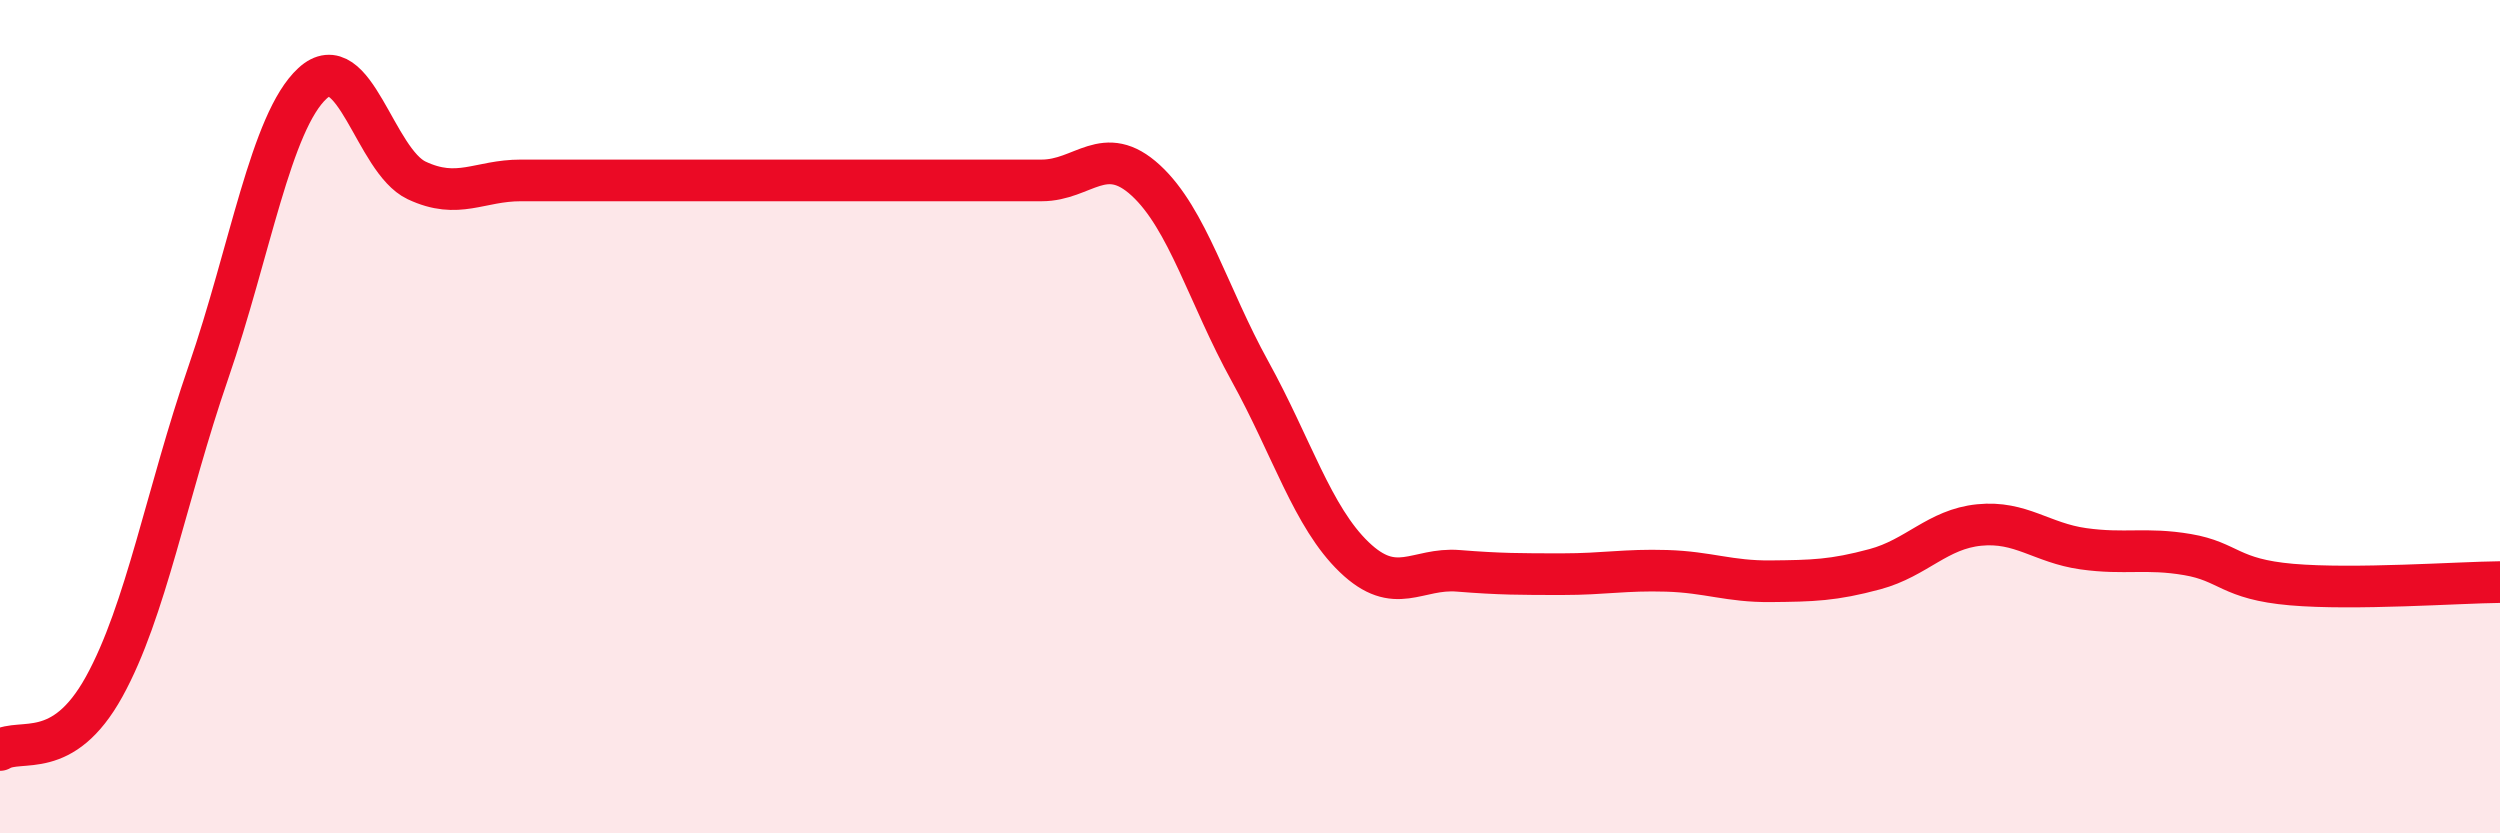
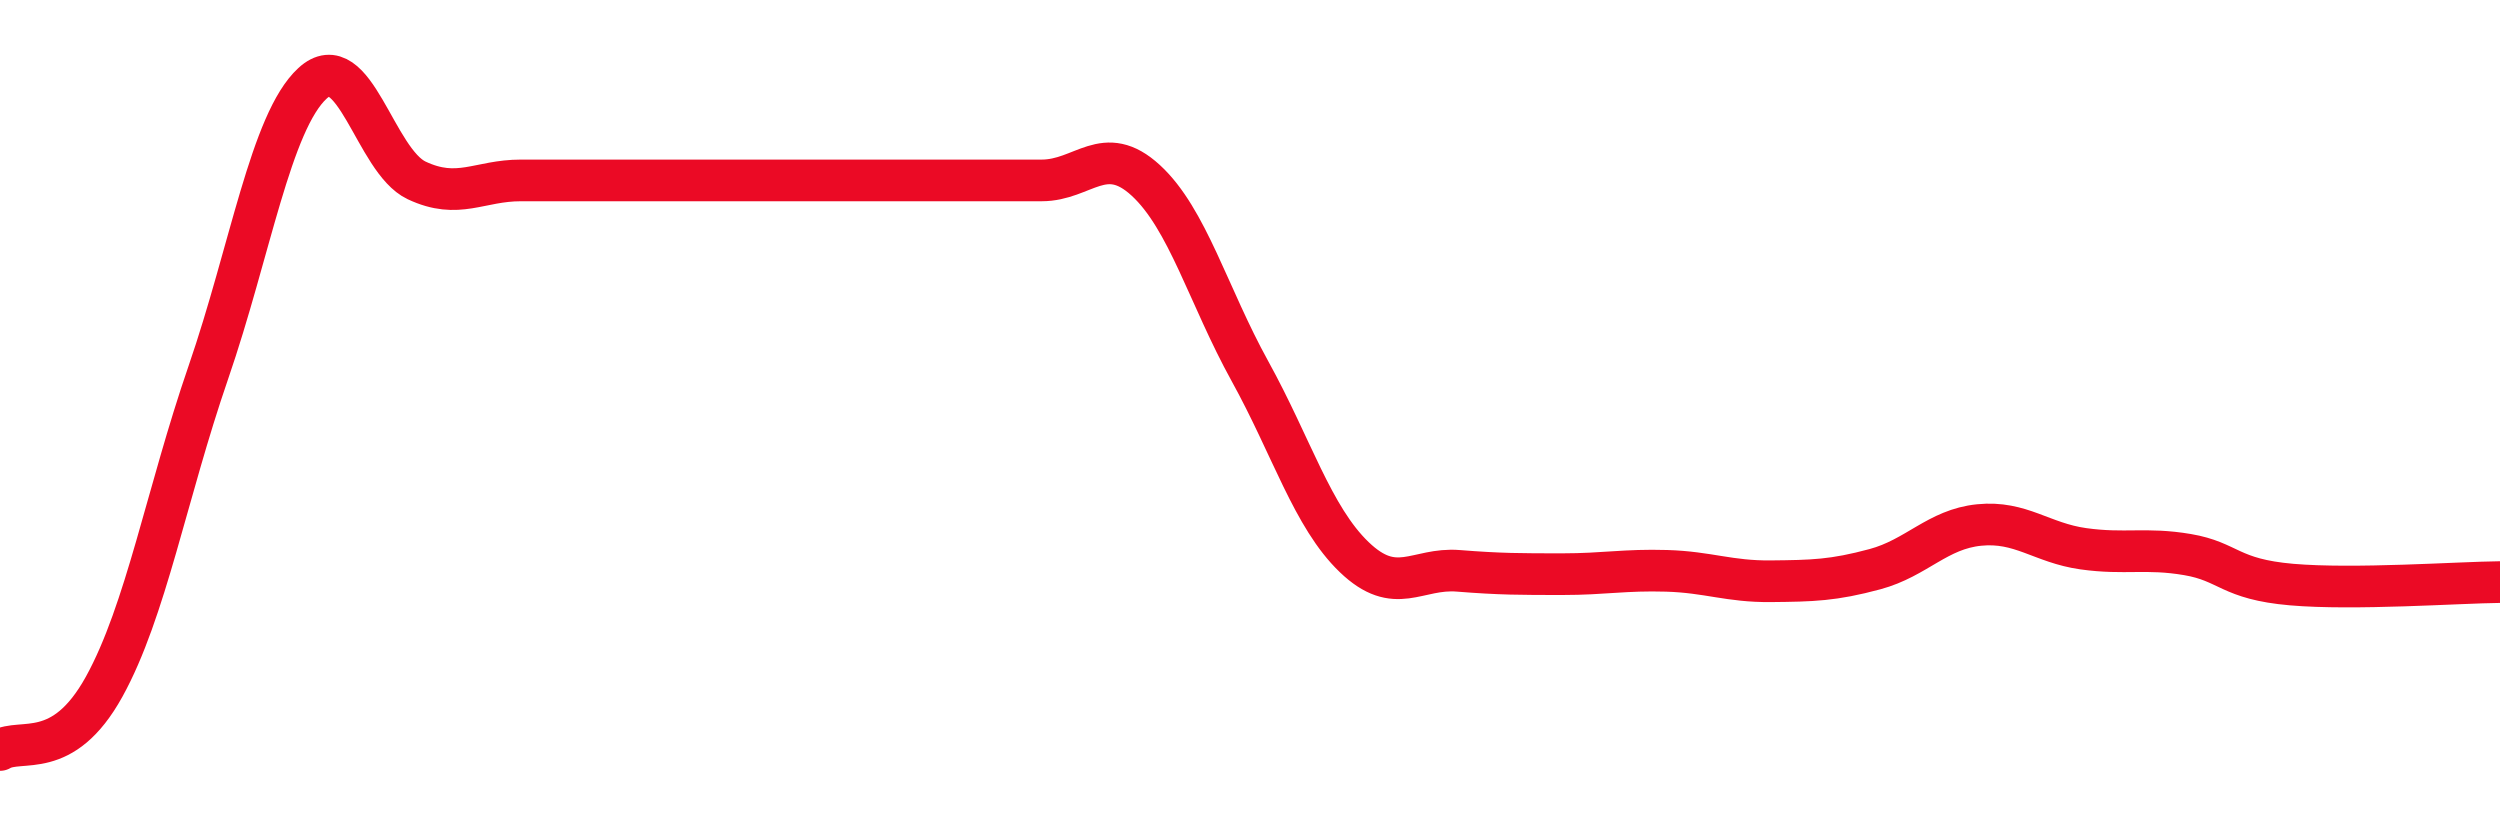
<svg xmlns="http://www.w3.org/2000/svg" width="60" height="20" viewBox="0 0 60 20">
-   <path d="M 0,18 C 0.5,17.7 1.5,18.29 2.5,16.48 C 3.5,14.67 4,11.84 5,8.94 C 6,6.04 6.5,2.92 7.5,2 C 8.5,1.08 9,3.86 10,4.33 C 11,4.8 11.5,4.33 12.5,4.33 C 13.5,4.33 14,4.33 15,4.33 C 16,4.33 16.5,4.33 17.5,4.33 C 18.5,4.33 19,4.33 20,4.33 C 21,4.33 21.5,4.33 22.5,4.33 C 23.5,4.33 24,4.33 25,4.33 C 26,4.33 26.5,3.41 27.5,4.33 C 28.5,5.25 29,7.1 30,8.91 C 31,10.72 31.5,12.41 32.5,13.37 C 33.5,14.33 34,13.62 35,13.7 C 36,13.78 36.5,13.78 37.5,13.78 C 38.5,13.78 39,13.67 40,13.7 C 41,13.73 41.5,13.96 42.5,13.95 C 43.5,13.94 44,13.93 45,13.66 C 46,13.39 46.5,12.7 47.5,12.6 C 48.5,12.5 49,13.03 50,13.17 C 51,13.31 51.5,13.14 52.5,13.31 C 53.5,13.48 53.5,13.9 55,14.03 C 56.5,14.16 59,13.98 60,13.97L60 20L0 20Z" fill="#EB0A25" opacity="0.1" stroke-linecap="round" stroke-linejoin="round" />
  <path d="M 0,18 C 0.5,17.7 1.5,18.29 2.5,16.48 C 3.5,14.67 4,11.84 5,8.94 C 6,6.04 6.5,2.92 7.5,2 C 8.5,1.08 9,3.86 10,4.33 C 11,4.8 11.5,4.33 12.5,4.33 C 13.5,4.33 14,4.33 15,4.33 C 16,4.33 16.5,4.33 17.5,4.33 C 18.5,4.33 19,4.33 20,4.33 C 21,4.33 21.5,4.33 22.5,4.33 C 23.5,4.33 24,4.33 25,4.33 C 26,4.33 26.5,3.41 27.5,4.33 C 28.5,5.25 29,7.1 30,8.91 C 31,10.72 31.5,12.41 32.5,13.37 C 33.5,14.33 34,13.62 35,13.7 C 36,13.78 36.5,13.78 37.5,13.78 C 38.5,13.78 39,13.67 40,13.7 C 41,13.73 41.5,13.96 42.5,13.95 C 43.5,13.94 44,13.93 45,13.66 C 46,13.39 46.5,12.7 47.5,12.6 C 48.5,12.5 49,13.03 50,13.17 C 51,13.31 51.5,13.14 52.5,13.31 C 53.5,13.48 53.5,13.9 55,14.03 C 56.5,14.16 59,13.98 60,13.97" stroke="#EB0A25" stroke-width="1" fill="none" stroke-linecap="round" stroke-linejoin="round" />
</svg>